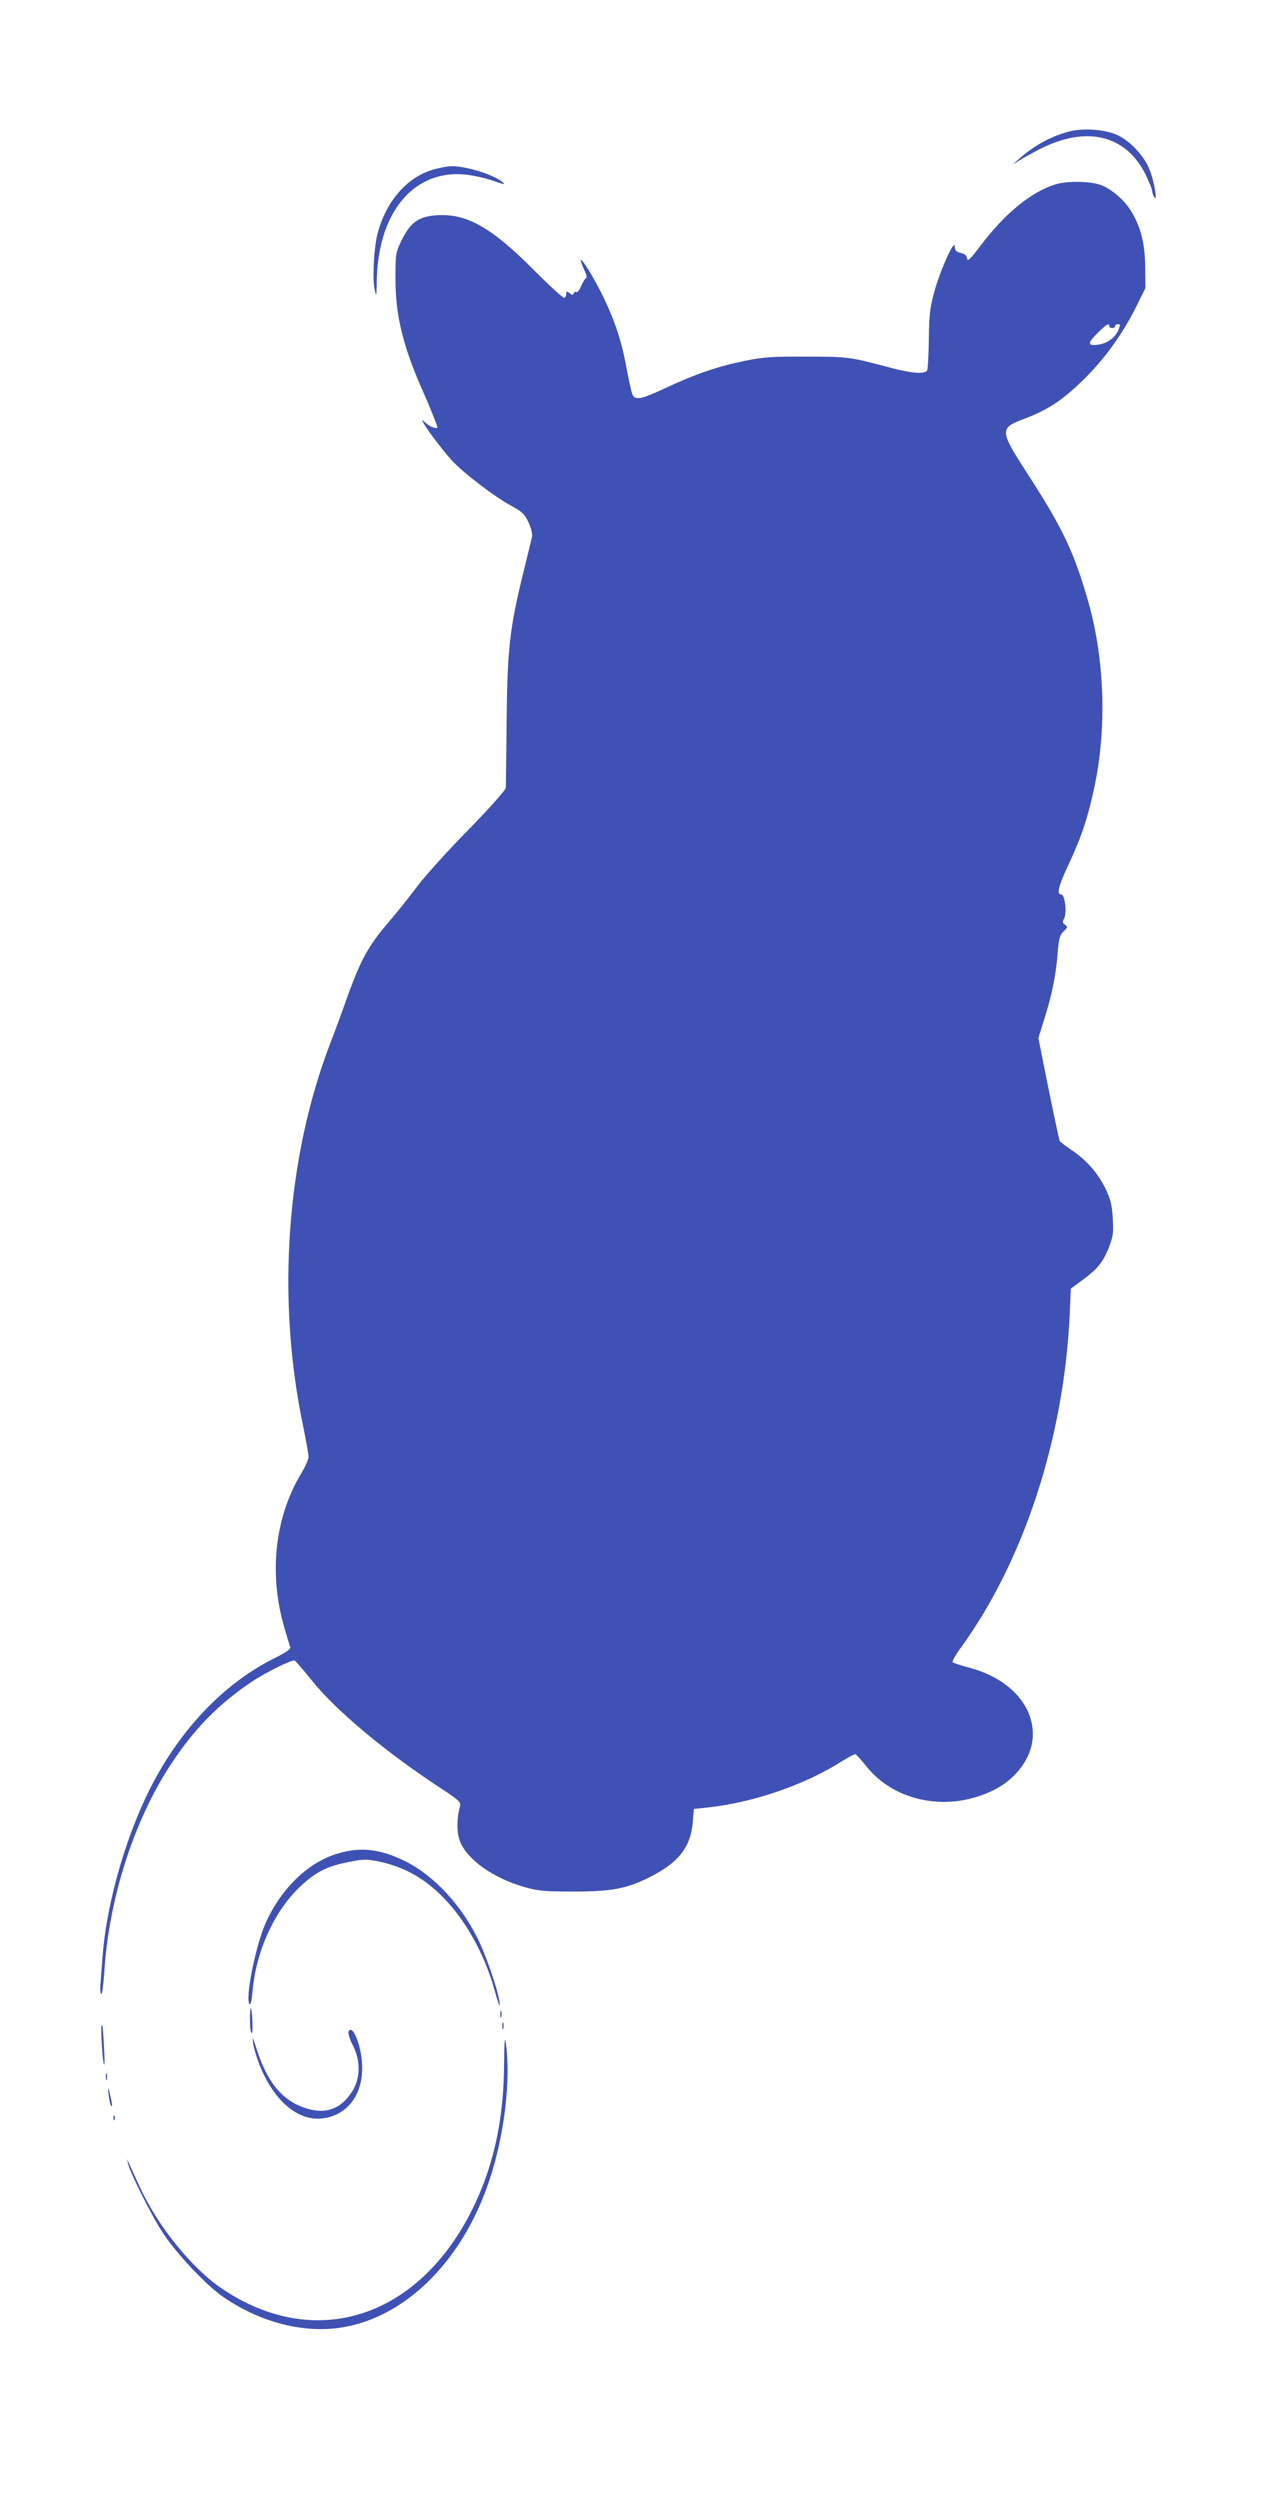
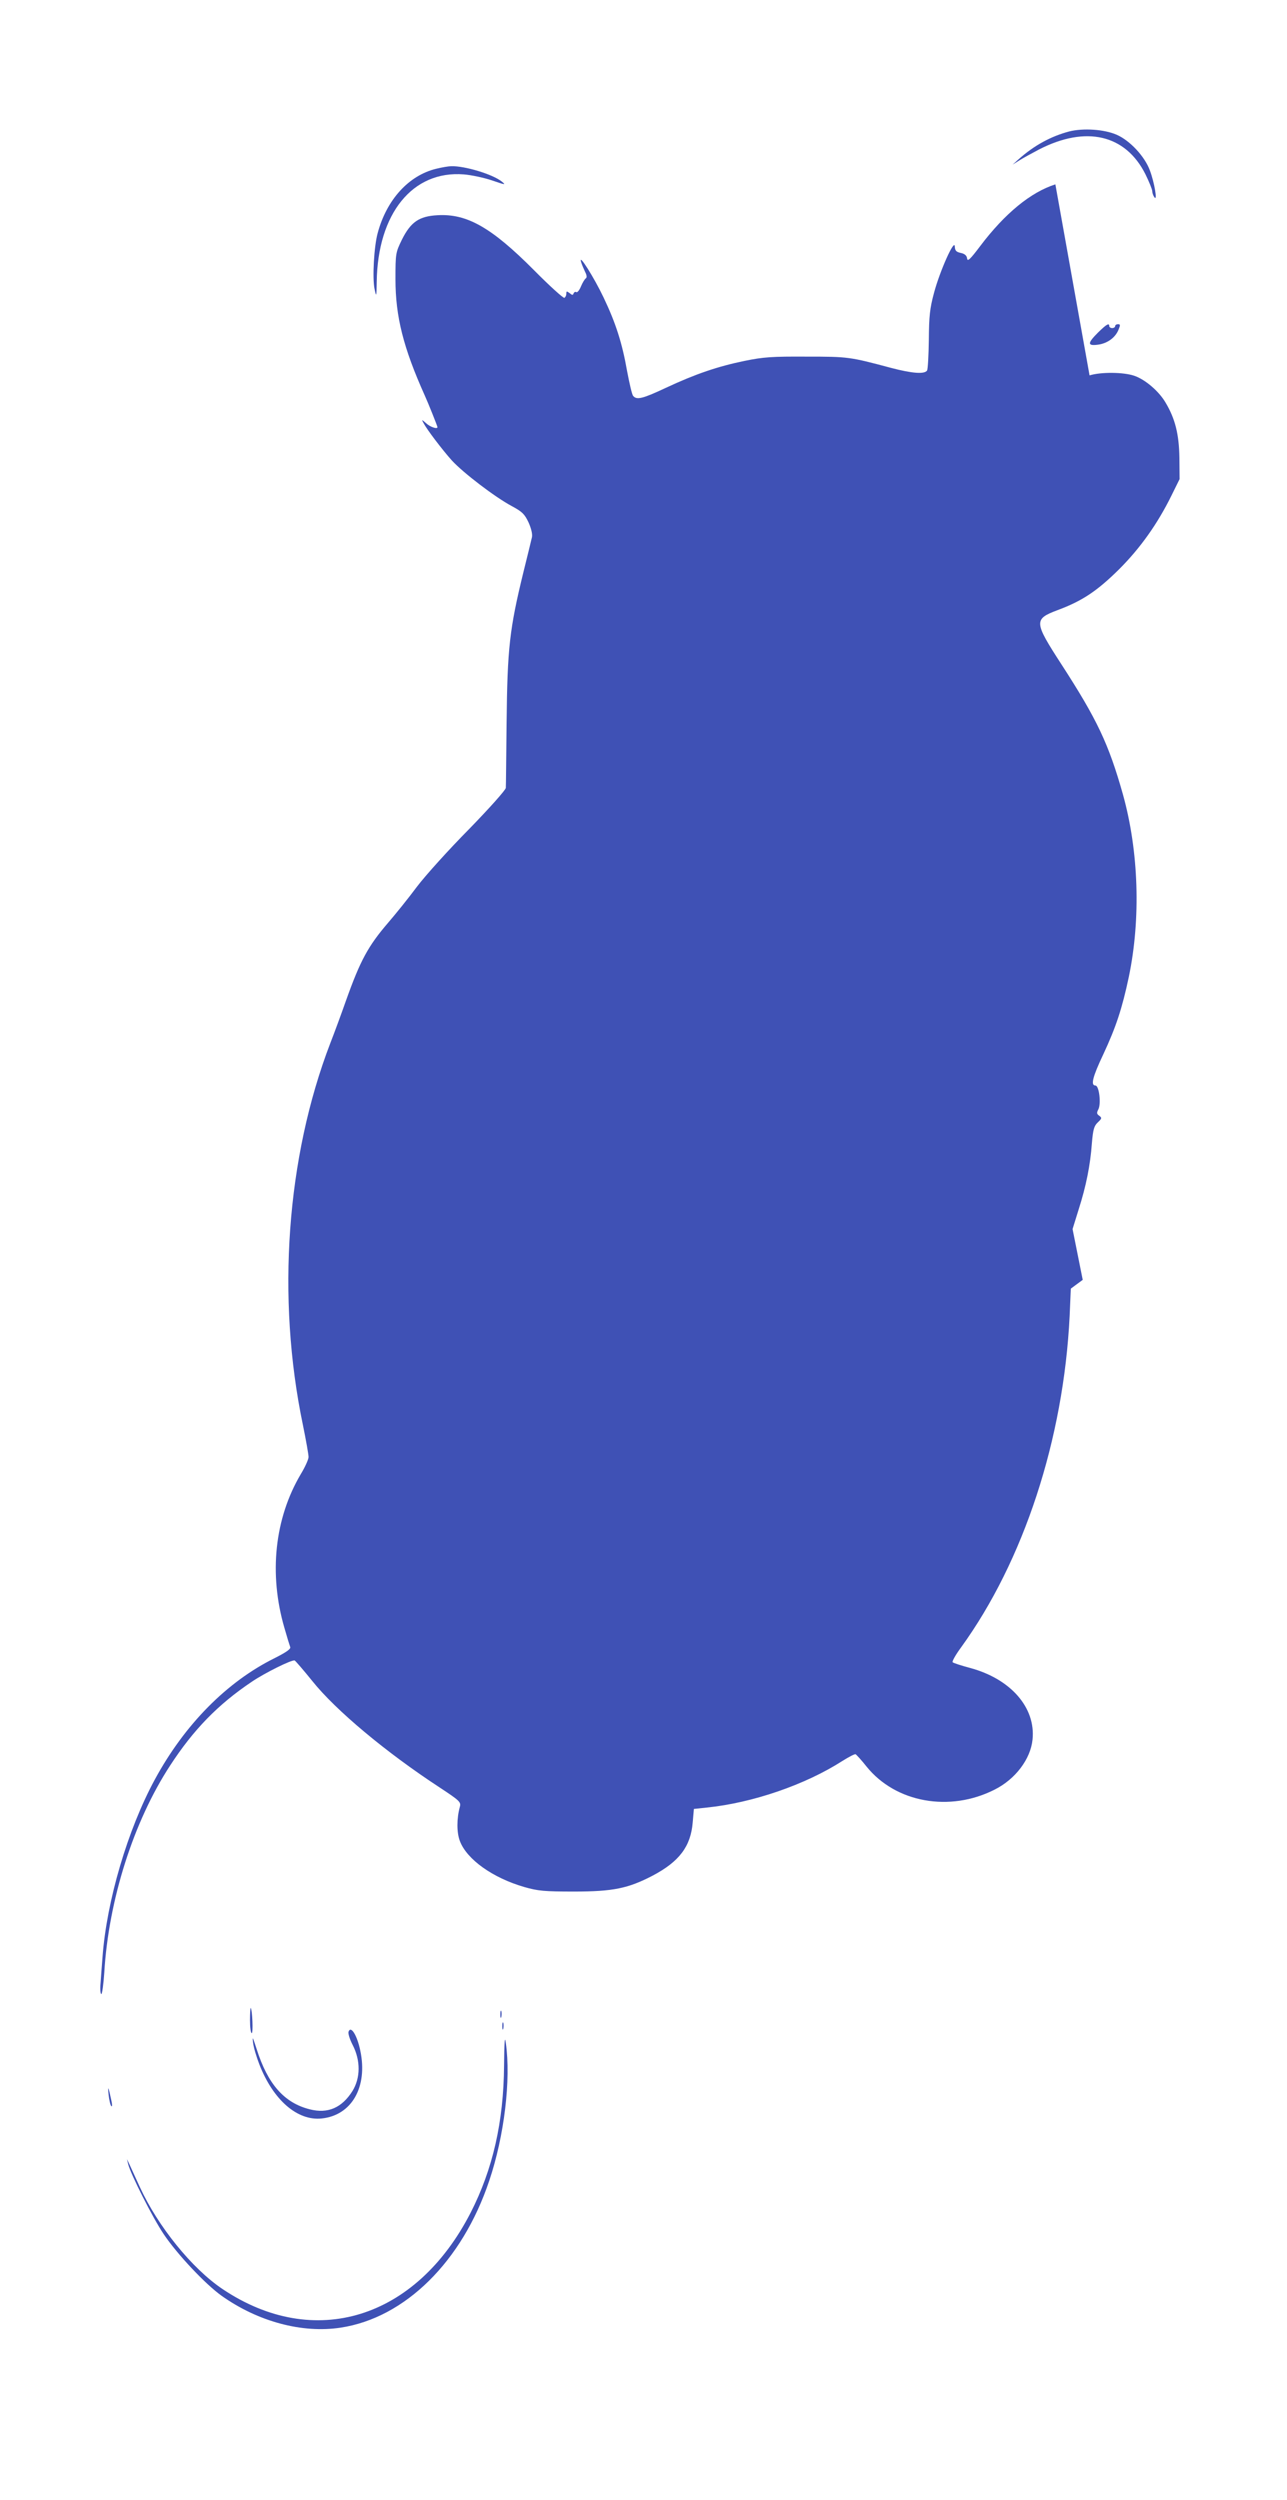
<svg xmlns="http://www.w3.org/2000/svg" version="1.0" width="659pt" height="1280pt" viewBox="0 0 659 1280" preserveAspectRatio="xMidYMid meet">
  <g transform="translate(0,1280) scale(0.1,-0.1)" fill="#3f51b5" stroke="none">
    <path d="M5475 12127 c-94 -25 -179 -71 -260 -143 l-30 -27 35 22 c19 12 65 37 101 56 240 123 442 76 544 -127 19 -39 35 -78 35 -87 0 -9 5 -23 11 -31 17 -24 0 76 -23 137 -26 72 -103 154 -170 183 -64 28 -171 35 -243 17z" />
    <path d="M2234 11936 c-141 -34 -254 -158 -300 -329 -19 -69 -28 -231 -16 -287 9 -43 10 -41 11 37 5 350 184 571 446 550 38 -3 104 -17 145 -31 67 -23 72 -24 50 -6 -47 38 -191 81 -259 79 -14 0 -49 -6 -77 -13z" />
-     <path d="M5404 11856 c-126 -40 -258 -148 -385 -316 -52 -69 -65 -81 -67 -63 -2 15 -13 24 -33 28 -23 5 -29 12 -30 33 -1 43 -76 -124 -106 -236 -22 -81 -26 -121 -27 -242 -1 -80 -5 -151 -9 -157 -13 -20 -76 -15 -183 13 -214 57 -220 58 -434 58 -176 1 -221 -2 -318 -22 -136 -28 -249 -66 -403 -138 -119 -56 -149 -63 -167 -41 -6 6 -19 64 -31 127 -25 143 -58 246 -120 376 -49 103 -129 230 -116 184 4 -14 14 -37 21 -52 9 -17 10 -29 4 -33 -6 -4 -17 -22 -25 -41 -8 -20 -19 -33 -24 -30 -5 4 -11 0 -14 -6 -3 -10 -7 -10 -20 1 -15 11 -17 11 -17 -2 0 -9 -4 -18 -10 -22 -5 -3 -76 61 -157 143 -216 217 -342 289 -493 280 -94 -5 -137 -35 -182 -125 -32 -66 -33 -70 -33 -203 0 -190 40 -350 150 -595 17 -37 65 -157 65 -162 0 -12 -38 1 -58 20 -23 20 -24 20 -14 2 17 -33 95 -136 146 -193 58 -63 220 -187 306 -233 54 -29 66 -41 86 -83 14 -31 21 -60 18 -76 -3 -14 -23 -95 -44 -180 -71 -291 -82 -389 -86 -770 -2 -173 -3 -323 -4 -334 0 -10 -83 -103 -187 -210 -104 -105 -224 -238 -268 -296 -43 -58 -110 -141 -148 -185 -102 -119 -142 -192 -216 -400 -21 -60 -57 -158 -80 -217 -224 -584 -276 -1302 -140 -1954 16 -78 29 -152 29 -164 0 -12 -18 -52 -40 -88 -134 -227 -164 -510 -84 -786 13 -46 27 -91 30 -99 4 -10 -19 -26 -80 -57 -244 -121 -460 -339 -613 -621 -139 -256 -247 -622 -268 -909 -3 -41 -8 -101 -10 -133 -3 -31 -1 -57 4 -57 4 0 11 50 15 110 22 372 150 774 337 1060 119 183 245 313 418 429 66 45 207 115 220 109 4 -2 45 -49 90 -105 120 -150 377 -365 652 -545 102 -67 110 -75 104 -98 -17 -61 -17 -133 0 -177 36 -94 168 -188 330 -235 70 -20 102 -23 255 -23 199 0 276 16 401 81 137 72 196 150 206 273 l6 69 66 7 c235 24 505 117 695 239 32 20 62 36 67 34 4 -2 30 -30 56 -63 149 -185 426 -235 656 -118 106 53 184 156 194 256 17 164 -112 311 -320 367 -45 12 -85 25 -89 29 -4 4 15 38 43 76 321 443 525 1066 556 1697 l6 140 61 45 c78 58 103 90 134 166 21 54 24 72 20 147 -4 69 -11 99 -36 151 -39 81 -97 148 -173 199 -32 22 -60 43 -63 48 -2 4 -28 124 -57 267 l-52 260 31 100 c38 119 60 227 68 341 6 69 11 87 30 105 21 20 22 23 8 34 -14 9 -14 16 -5 33 15 29 4 122 -15 122 -25 0 -15 43 40 159 65 139 97 236 131 397 62 298 51 643 -30 934 -73 259 -132 384 -316 668 -140 216 -141 230 -19 276 127 47 204 99 316 210 108 108 196 232 267 376 l42 85 -1 110 c-2 119 -21 198 -71 282 -34 58 -104 118 -160 137 -55 19 -171 20 -229 2z m276 -726 c0 -5 7 -10 15 -10 8 0 15 5 15 10 0 6 7 10 15 10 12 0 12 -5 2 -29 -17 -41 -58 -70 -106 -76 -54 -7 -53 8 1 62 44 43 58 51 58 33z" />
-     <path d="M1734 3311 c-152 -43 -291 -176 -372 -353 -52 -114 -109 -395 -84 -420 5 -5 11 19 15 64 17 207 113 417 248 542 77 72 136 101 243 122 81 16 92 16 164 1 114 -25 211 -77 299 -160 129 -122 233 -305 288 -506 13 -48 24 -78 24 -68 2 42 -57 221 -106 327 -85 179 -227 334 -374 408 -127 64 -228 77 -345 43z" />
+     <path d="M5404 11856 c-126 -40 -258 -148 -385 -316 -52 -69 -65 -81 -67 -63 -2 15 -13 24 -33 28 -23 5 -29 12 -30 33 -1 43 -76 -124 -106 -236 -22 -81 -26 -121 -27 -242 -1 -80 -5 -151 -9 -157 -13 -20 -76 -15 -183 13 -214 57 -220 58 -434 58 -176 1 -221 -2 -318 -22 -136 -28 -249 -66 -403 -138 -119 -56 -149 -63 -167 -41 -6 6 -19 64 -31 127 -25 143 -58 246 -120 376 -49 103 -129 230 -116 184 4 -14 14 -37 21 -52 9 -17 10 -29 4 -33 -6 -4 -17 -22 -25 -41 -8 -20 -19 -33 -24 -30 -5 4 -11 0 -14 -6 -3 -10 -7 -10 -20 1 -15 11 -17 11 -17 -2 0 -9 -4 -18 -10 -22 -5 -3 -76 61 -157 143 -216 217 -342 289 -493 280 -94 -5 -137 -35 -182 -125 -32 -66 -33 -70 -33 -203 0 -190 40 -350 150 -595 17 -37 65 -157 65 -162 0 -12 -38 1 -58 20 -23 20 -24 20 -14 2 17 -33 95 -136 146 -193 58 -63 220 -187 306 -233 54 -29 66 -41 86 -83 14 -31 21 -60 18 -76 -3 -14 -23 -95 -44 -180 -71 -291 -82 -389 -86 -770 -2 -173 -3 -323 -4 -334 0 -10 -83 -103 -187 -210 -104 -105 -224 -238 -268 -296 -43 -58 -110 -141 -148 -185 -102 -119 -142 -192 -216 -400 -21 -60 -57 -158 -80 -217 -224 -584 -276 -1302 -140 -1954 16 -78 29 -152 29 -164 0 -12 -18 -52 -40 -88 -134 -227 -164 -510 -84 -786 13 -46 27 -91 30 -99 4 -10 -19 -26 -80 -57 -244 -121 -460 -339 -613 -621 -139 -256 -247 -622 -268 -909 -3 -41 -8 -101 -10 -133 -3 -31 -1 -57 4 -57 4 0 11 50 15 110 22 372 150 774 337 1060 119 183 245 313 418 429 66 45 207 115 220 109 4 -2 45 -49 90 -105 120 -150 377 -365 652 -545 102 -67 110 -75 104 -98 -17 -61 -17 -133 0 -177 36 -94 168 -188 330 -235 70 -20 102 -23 255 -23 199 0 276 16 401 81 137 72 196 150 206 273 l6 69 66 7 c235 24 505 117 695 239 32 20 62 36 67 34 4 -2 30 -30 56 -63 149 -185 426 -235 656 -118 106 53 184 156 194 256 17 164 -112 311 -320 367 -45 12 -85 25 -89 29 -4 4 15 38 43 76 321 443 525 1066 556 1697 l6 140 61 45 l-52 260 31 100 c38 119 60 227 68 341 6 69 11 87 30 105 21 20 22 23 8 34 -14 9 -14 16 -5 33 15 29 4 122 -15 122 -25 0 -15 43 40 159 65 139 97 236 131 397 62 298 51 643 -30 934 -73 259 -132 384 -316 668 -140 216 -141 230 -19 276 127 47 204 99 316 210 108 108 196 232 267 376 l42 85 -1 110 c-2 119 -21 198 -71 282 -34 58 -104 118 -160 137 -55 19 -171 20 -229 2z m276 -726 c0 -5 7 -10 15 -10 8 0 15 5 15 10 0 6 7 10 15 10 12 0 12 -5 2 -29 -17 -41 -58 -70 -106 -76 -54 -7 -53 8 1 62 44 43 58 51 58 33z" />
    <path d="M1280 2457 c0 -37 4 -67 9 -67 8 0 3 119 -5 129 -2 2 -4 -26 -4 -62z" />
    <path d="M2562 2485 c0 -16 2 -22 5 -12 2 9 2 23 0 30 -3 6 -5 -1 -5 -18z" />
    <path d="M2572 2425 c0 -16 2 -22 5 -12 2 9 2 23 0 30 -3 6 -5 -1 -5 -18z" />
-     <path d="M519 2424 c-2 -32 4 -146 11 -184 6 -29 7 -3 3 70 -3 63 -7 117 -9 119 -2 2 -4 0 -5 -5z" />
    <path d="M1785 2398 c-4 -9 6 -40 21 -69 41 -80 40 -168 -1 -235 -54 -86 -126 -118 -219 -94 -131 33 -215 129 -272 309 -20 62 -23 68 -18 31 3 -25 18 -74 32 -110 71 -183 195 -290 319 -277 154 16 237 161 198 347 -16 78 -48 130 -60 98z" />
    <path d="M2581 2224 c-2 -288 -58 -532 -171 -753 -280 -546 -802 -706 -1271 -391 -156 105 -330 320 -423 522 -23 51 -48 104 -54 118 l-12 25 6 -25 c12 -50 126 -276 182 -359 69 -103 214 -257 297 -316 186 -132 412 -193 609 -163 330 50 623 339 761 752 77 228 112 517 85 706 -5 40 -8 8 -9 -116z" />
-     <path d="M542 2165 c0 -16 2 -22 5 -12 2 9 2 23 0 30 -3 6 -5 -1 -5 -18z" />
    <path d="M556 2075 c3 -27 9 -54 14 -59 5 -4 5 9 0 30 -15 71 -19 79 -14 29z" />
-     <path d="M581 1954 c0 -11 3 -14 6 -6 3 7 2 16 -1 19 -3 4 -6 -2 -5 -13z" />
  </g>
</svg>